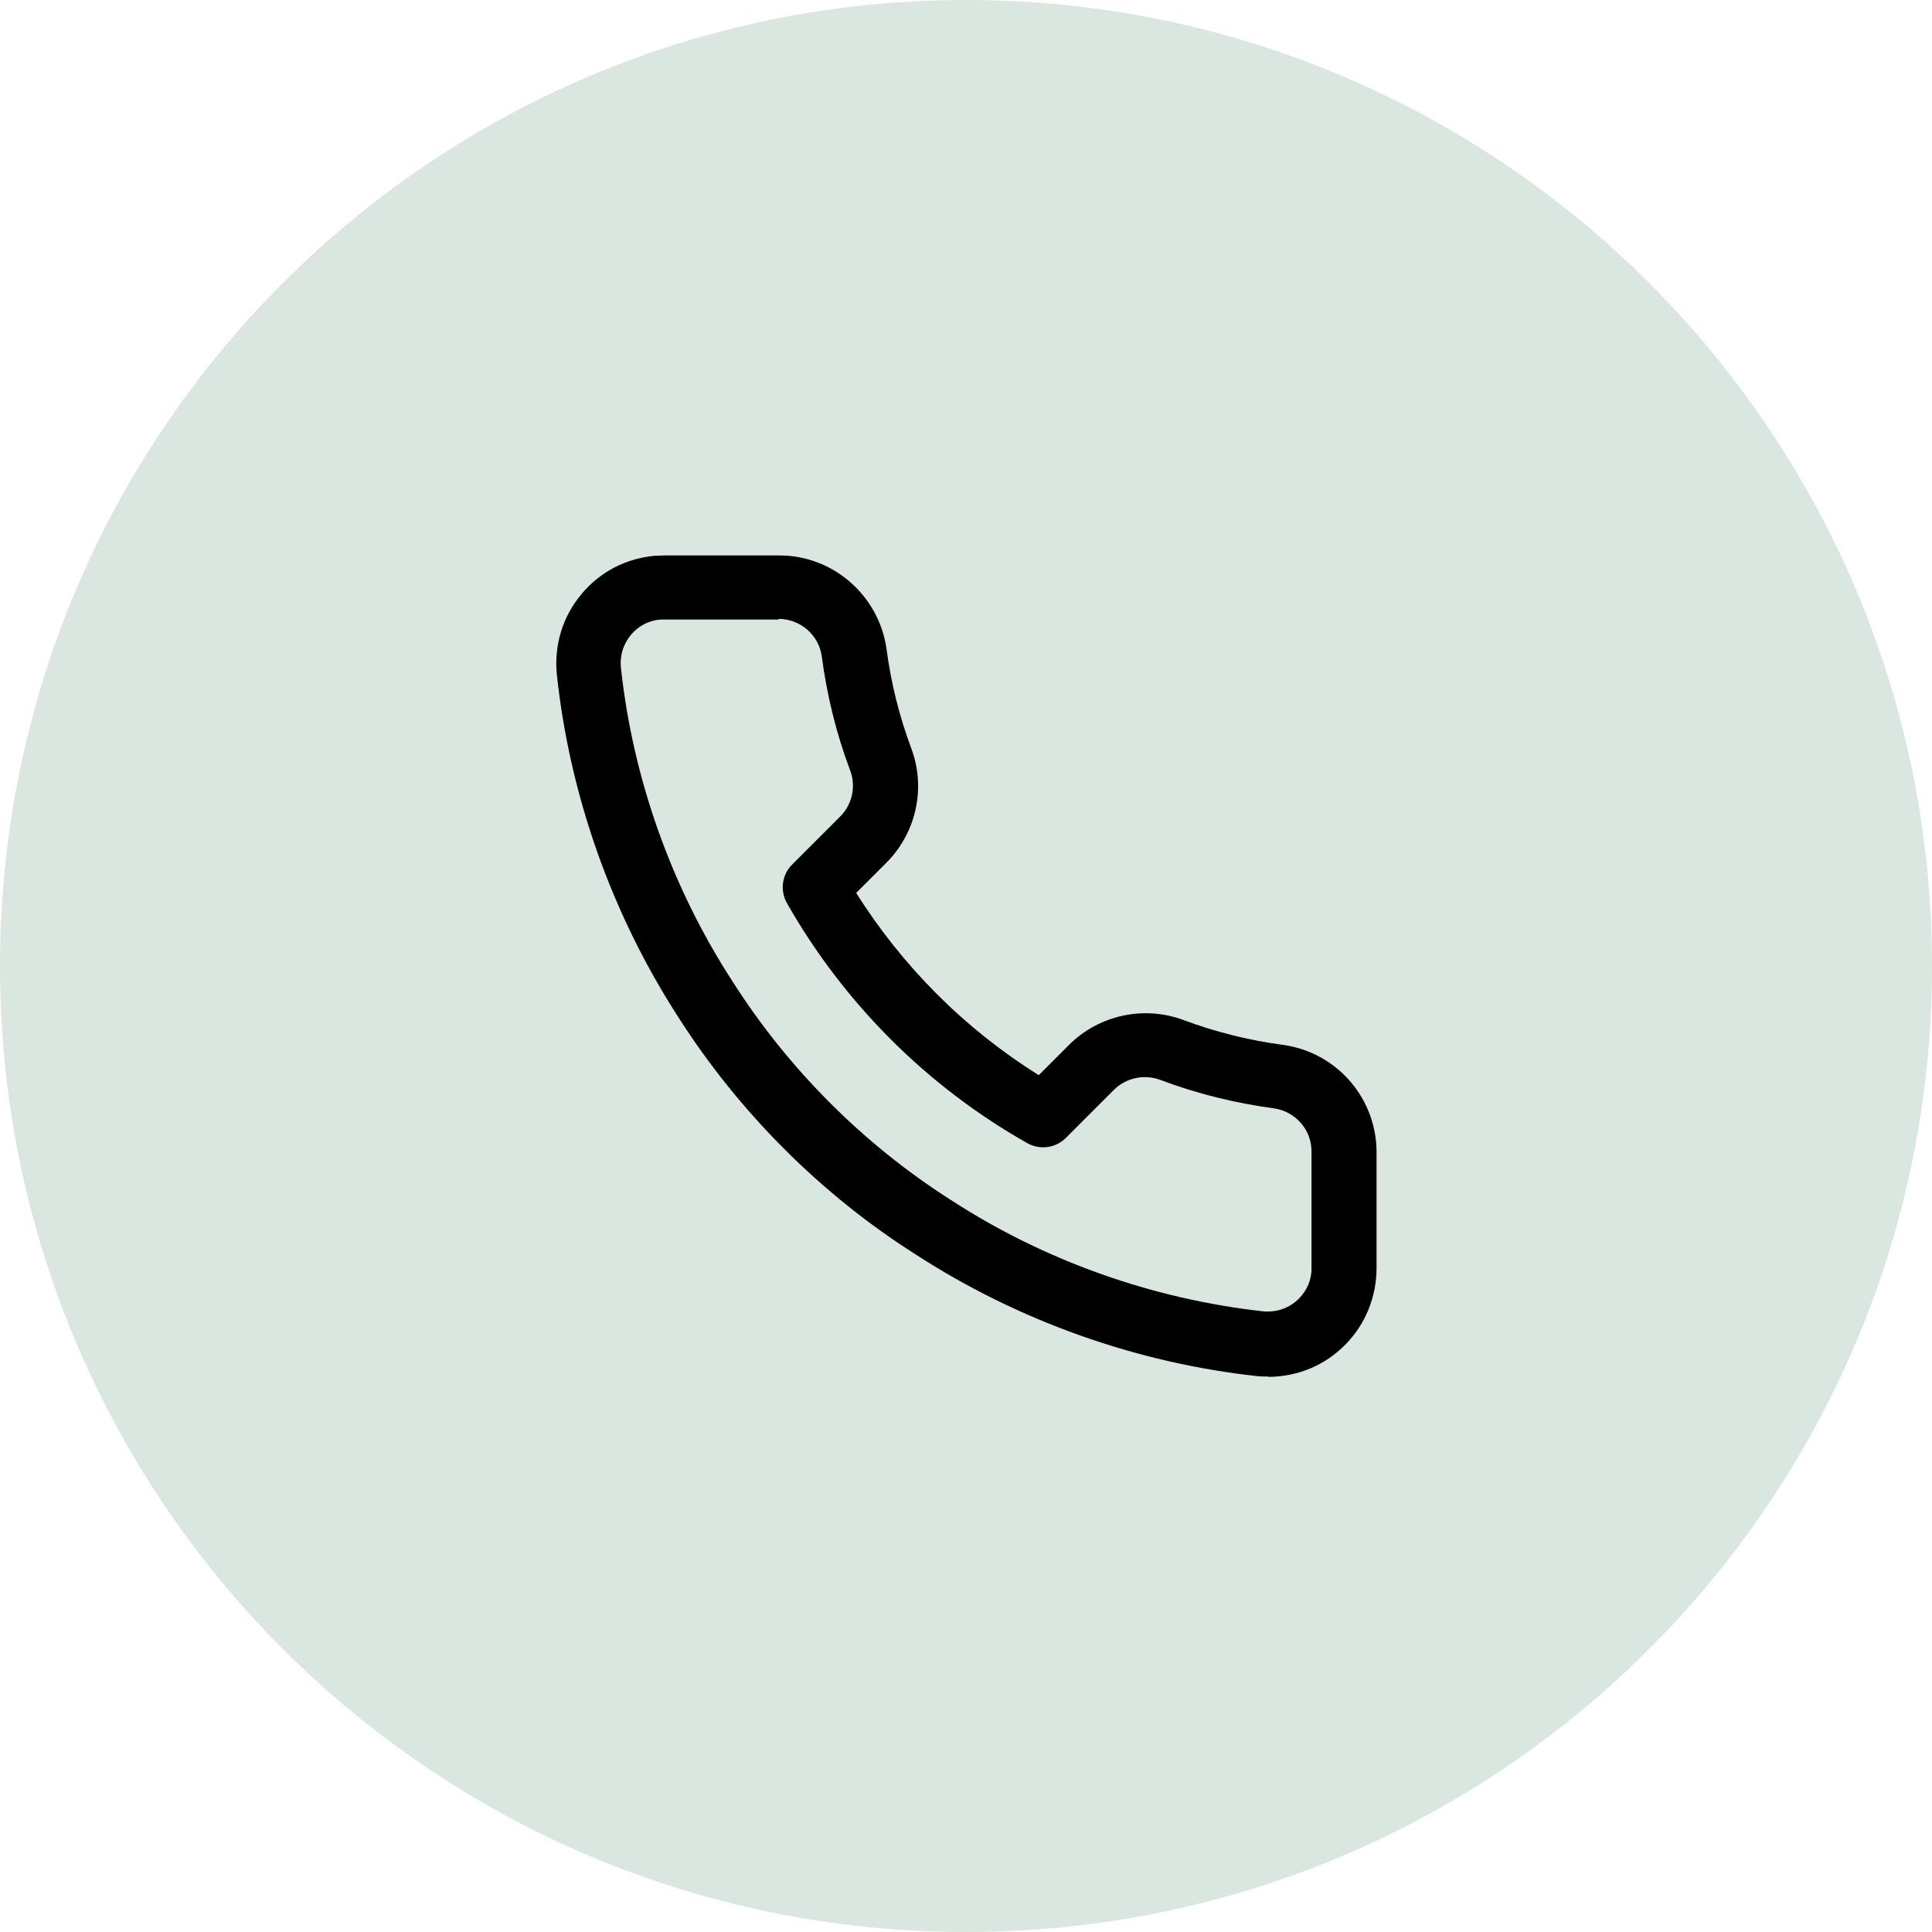
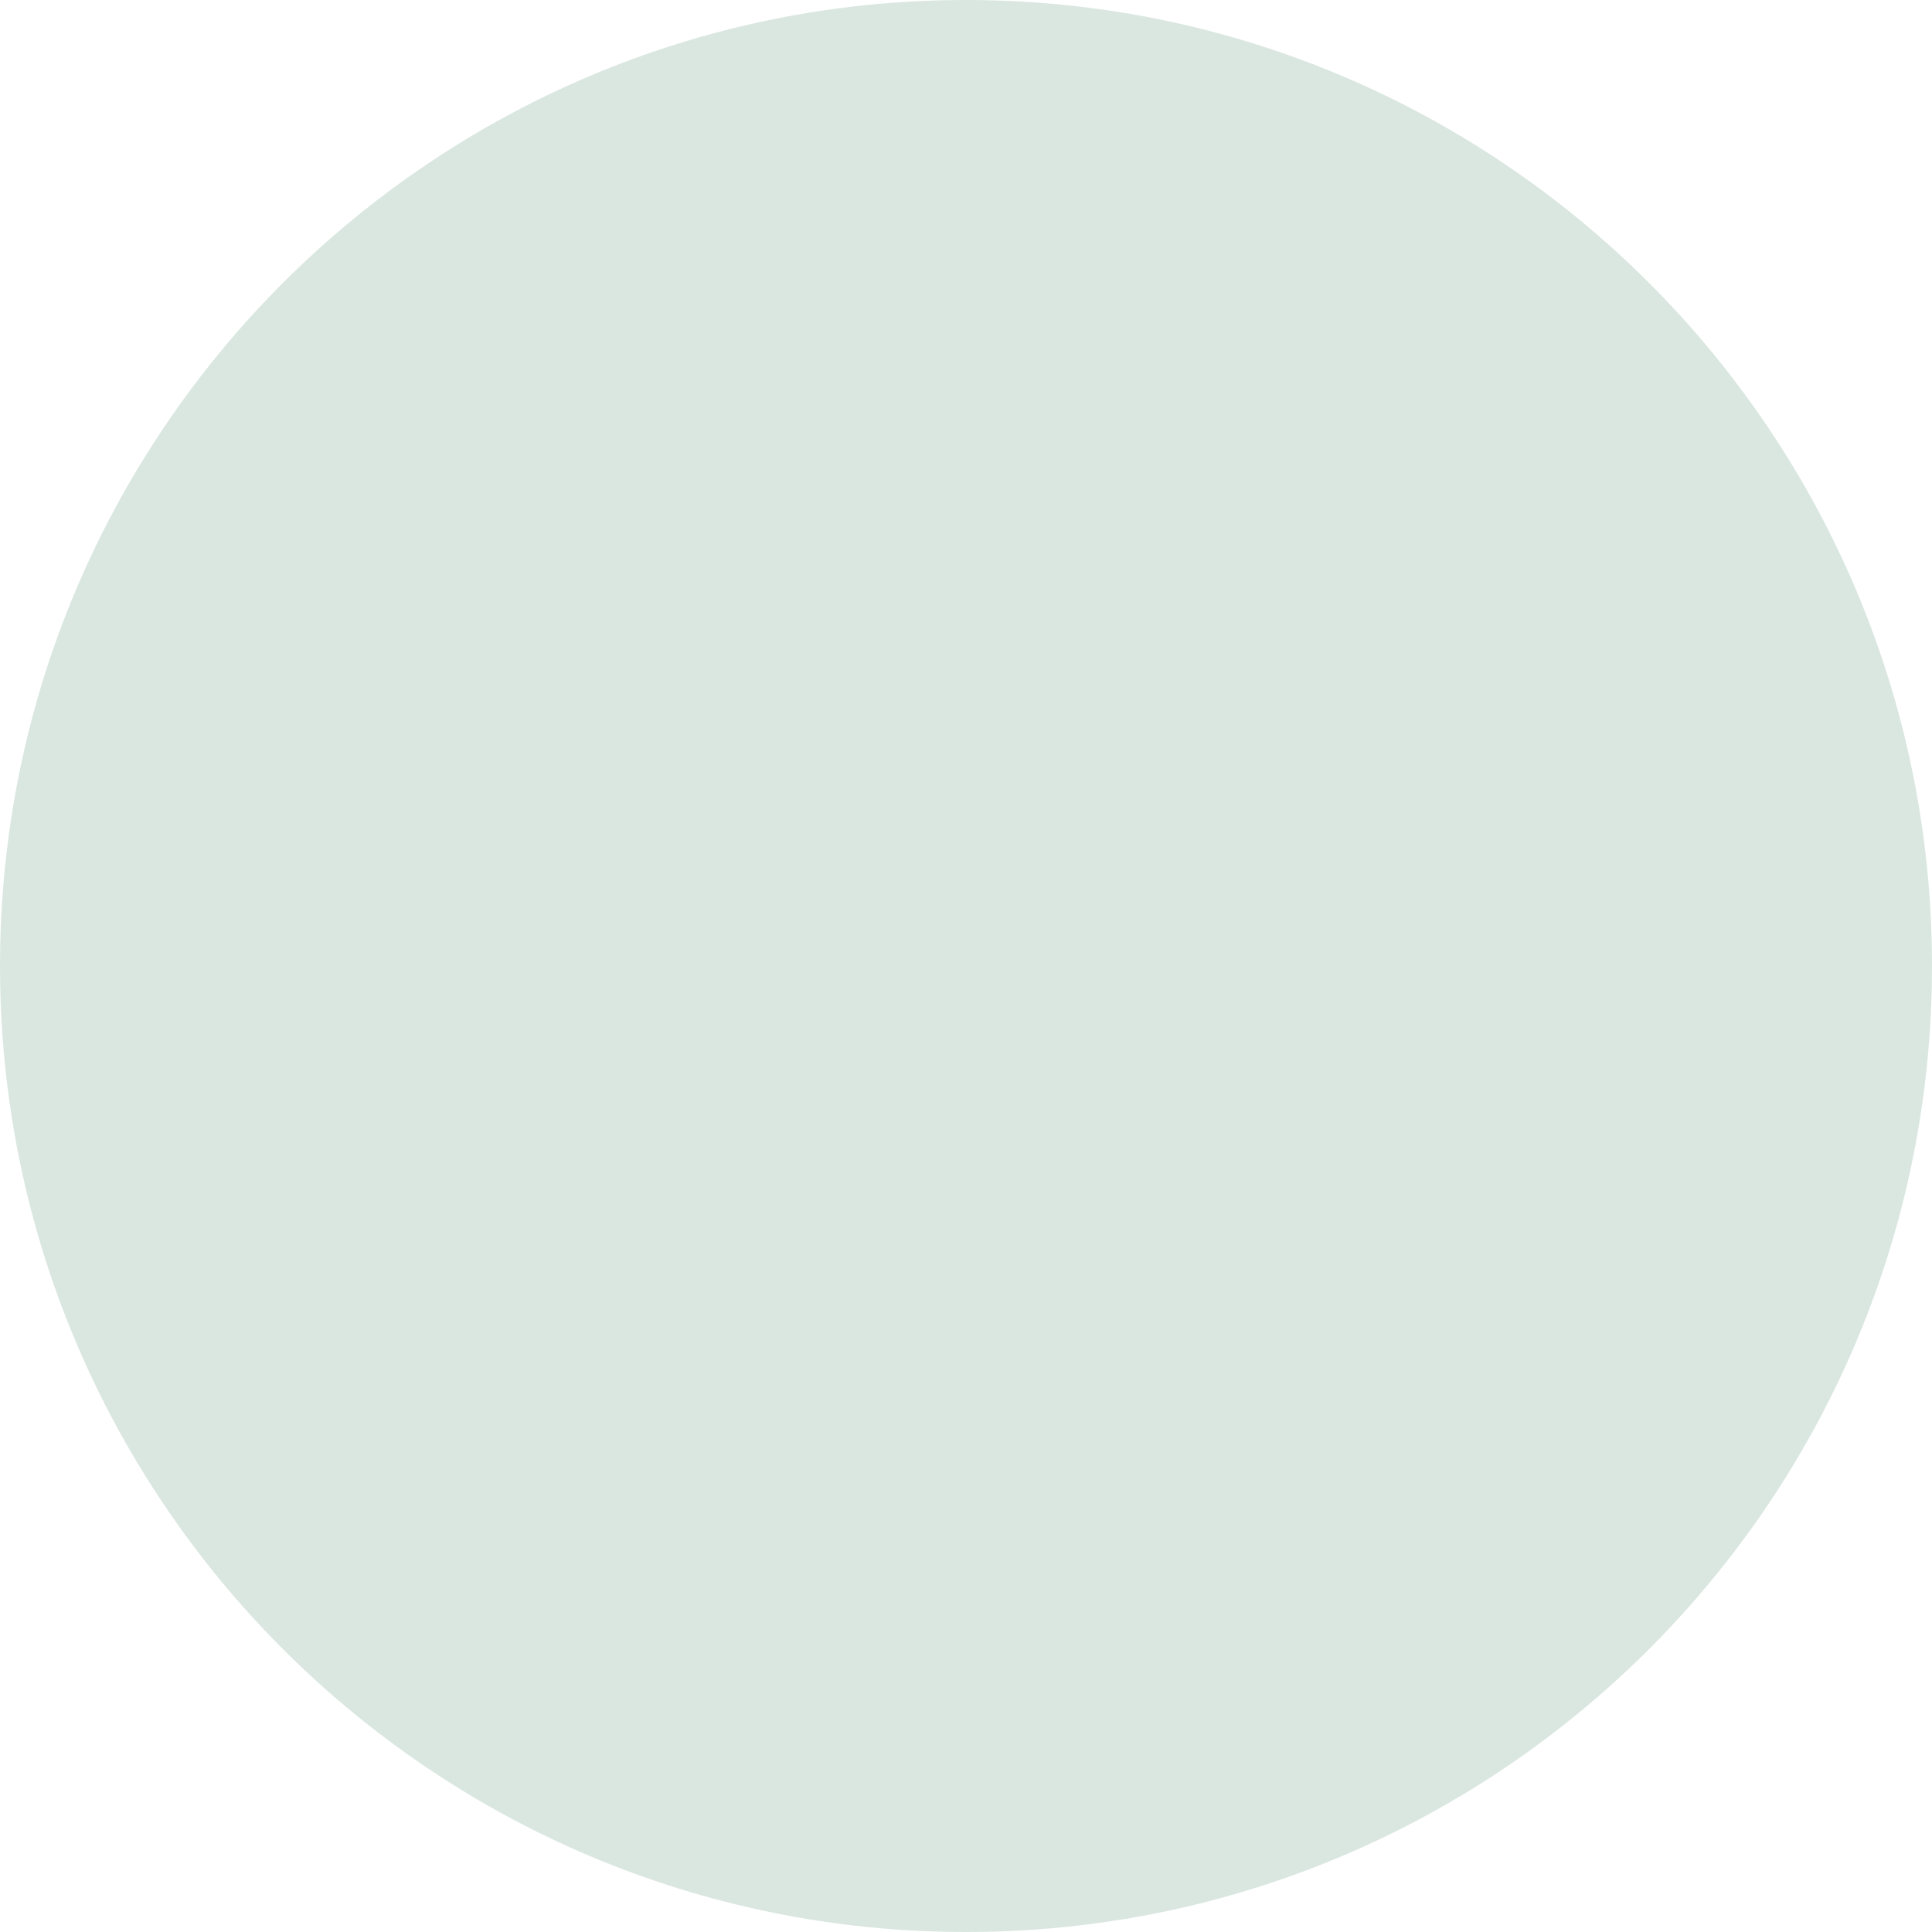
<svg xmlns="http://www.w3.org/2000/svg" id="Layer_1" data-name="Layer 1" viewBox="0 0 60 60">
  <defs>
    <style>
      .cls-1 {
        fill: #dae7e0;
      }
    </style>
  </defs>
  <path id="Rectangle_213" data-name="Rectangle 213" class="cls-1" d="m30,0h0c16.57,0,30,13.43,30,30h0c0,16.57-13.43,30-30,30h0C13.43,60,0,46.57,0,30h0C0,13.43,13.43,0,30,0Z" />
-   <path d="m39.39,42.75c-.11,0-.22,0-.32-.01-3.78-.41-7.45-1.72-10.63-3.78-2.95-1.87-5.5-4.43-7.38-7.38-2.06-3.19-3.37-6.88-3.77-10.66-.08-.91.19-1.78.77-2.47.57-.69,1.38-1.11,2.28-1.19.1,0,.2-.01.3-.01h3.57c1.66,0,3.08,1.24,3.32,2.89.14,1.07.4,2.11.77,3.1.46,1.22.16,2.61-.76,3.54l-.95.95c1.44,2.29,3.38,4.23,5.67,5.66l.95-.95c.93-.92,2.32-1.22,3.55-.76.99.37,2.03.63,3.09.77,1.7.24,2.93,1.7,2.9,3.4v3.53c0,.89-.34,1.74-.97,2.38s-1.47.99-2.37,1Zm-15.2-23.51h-3.56s-.08,0-.12,0c-.36.03-.69.2-.92.48-.23.28-.34.63-.31.99.37,3.46,1.57,6.84,3.47,9.77,1.73,2.72,4.07,5.06,6.77,6.78,2.92,1.9,6.29,3.09,9.75,3.47.03,0,.07,0,.12,0,.36,0,.7-.15.95-.4s.4-.6.39-.96v-3.54s0-.02,0-.03c.02-.69-.48-1.28-1.17-1.38-1.19-.16-2.38-.45-3.52-.88-.5-.19-1.06-.07-1.44.3l-1.5,1.5c-.32.32-.81.38-1.2.16-3.11-1.76-5.69-4.34-7.46-7.45-.22-.39-.16-.88.16-1.2l1.5-1.5c.37-.37.49-.94.3-1.43-.43-1.14-.72-2.33-.88-3.54-.09-.66-.67-1.16-1.34-1.16Z" />
</svg>